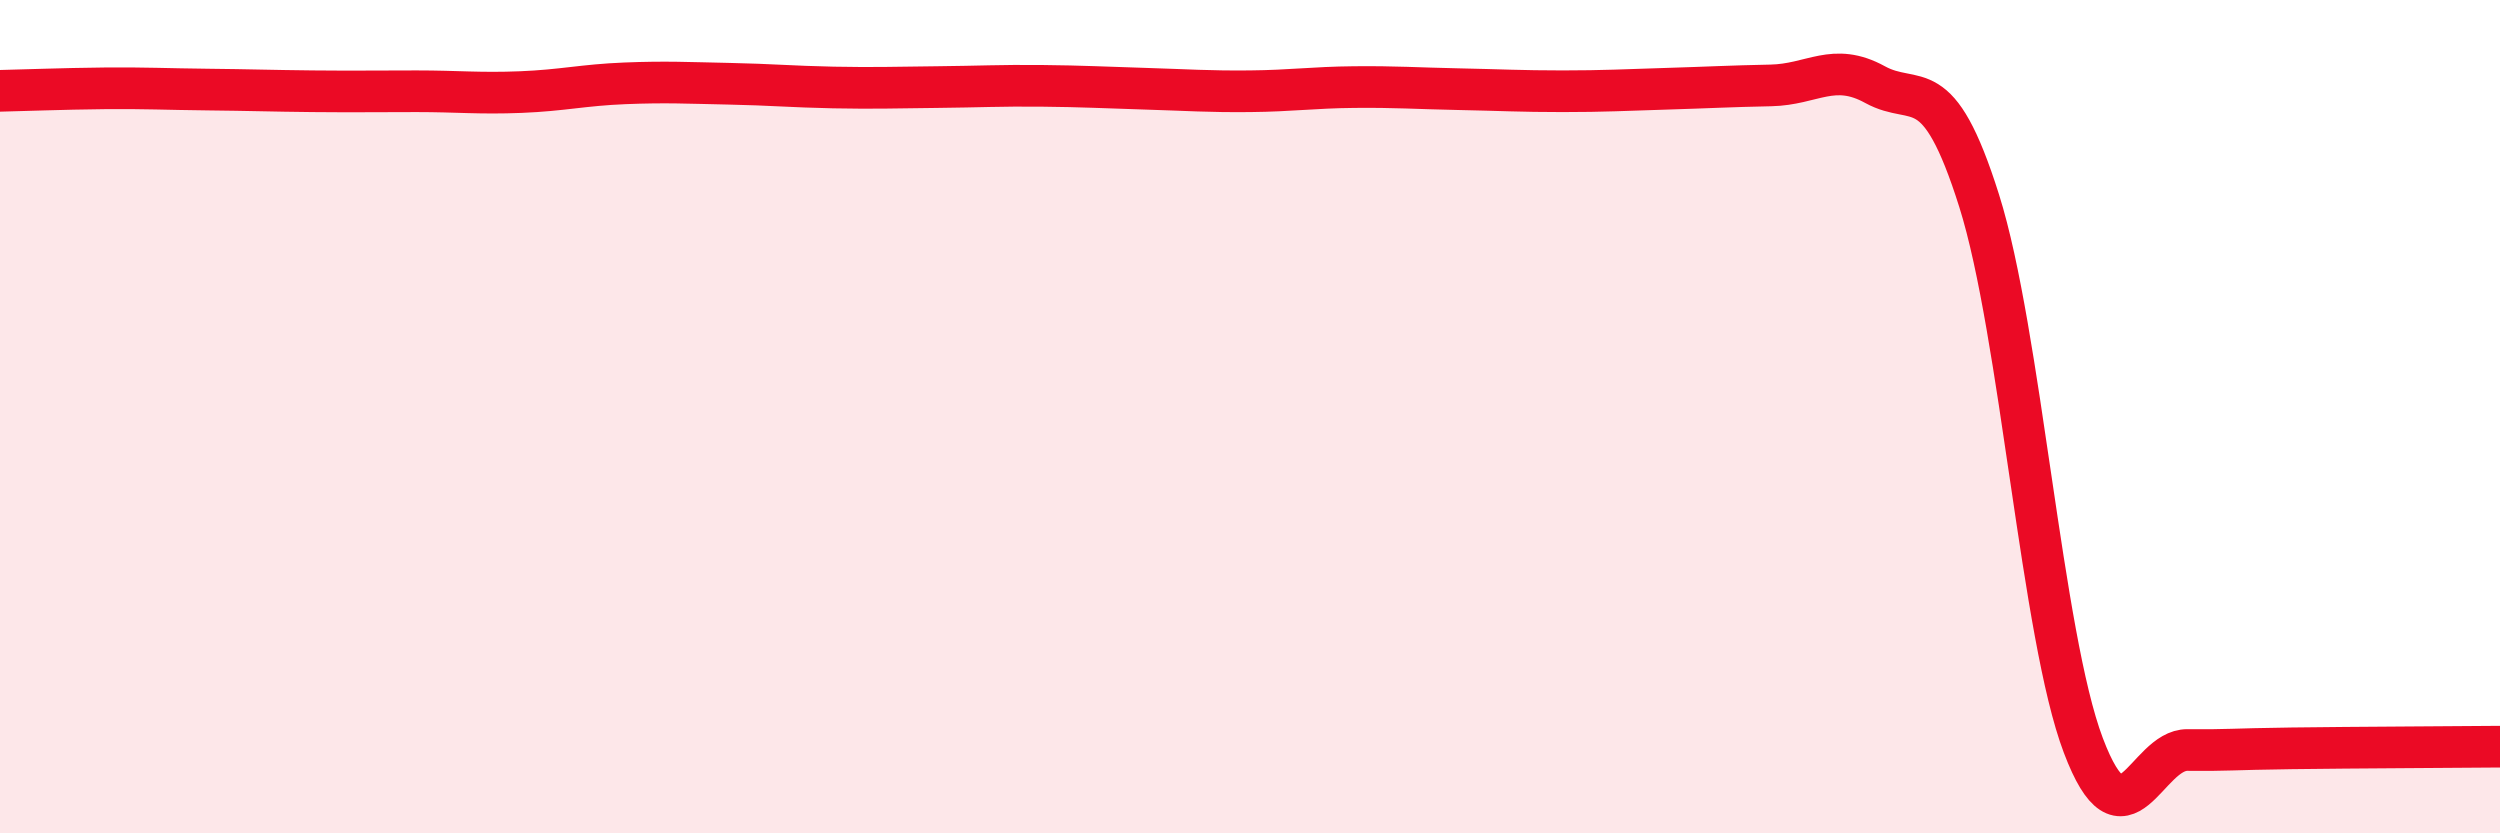
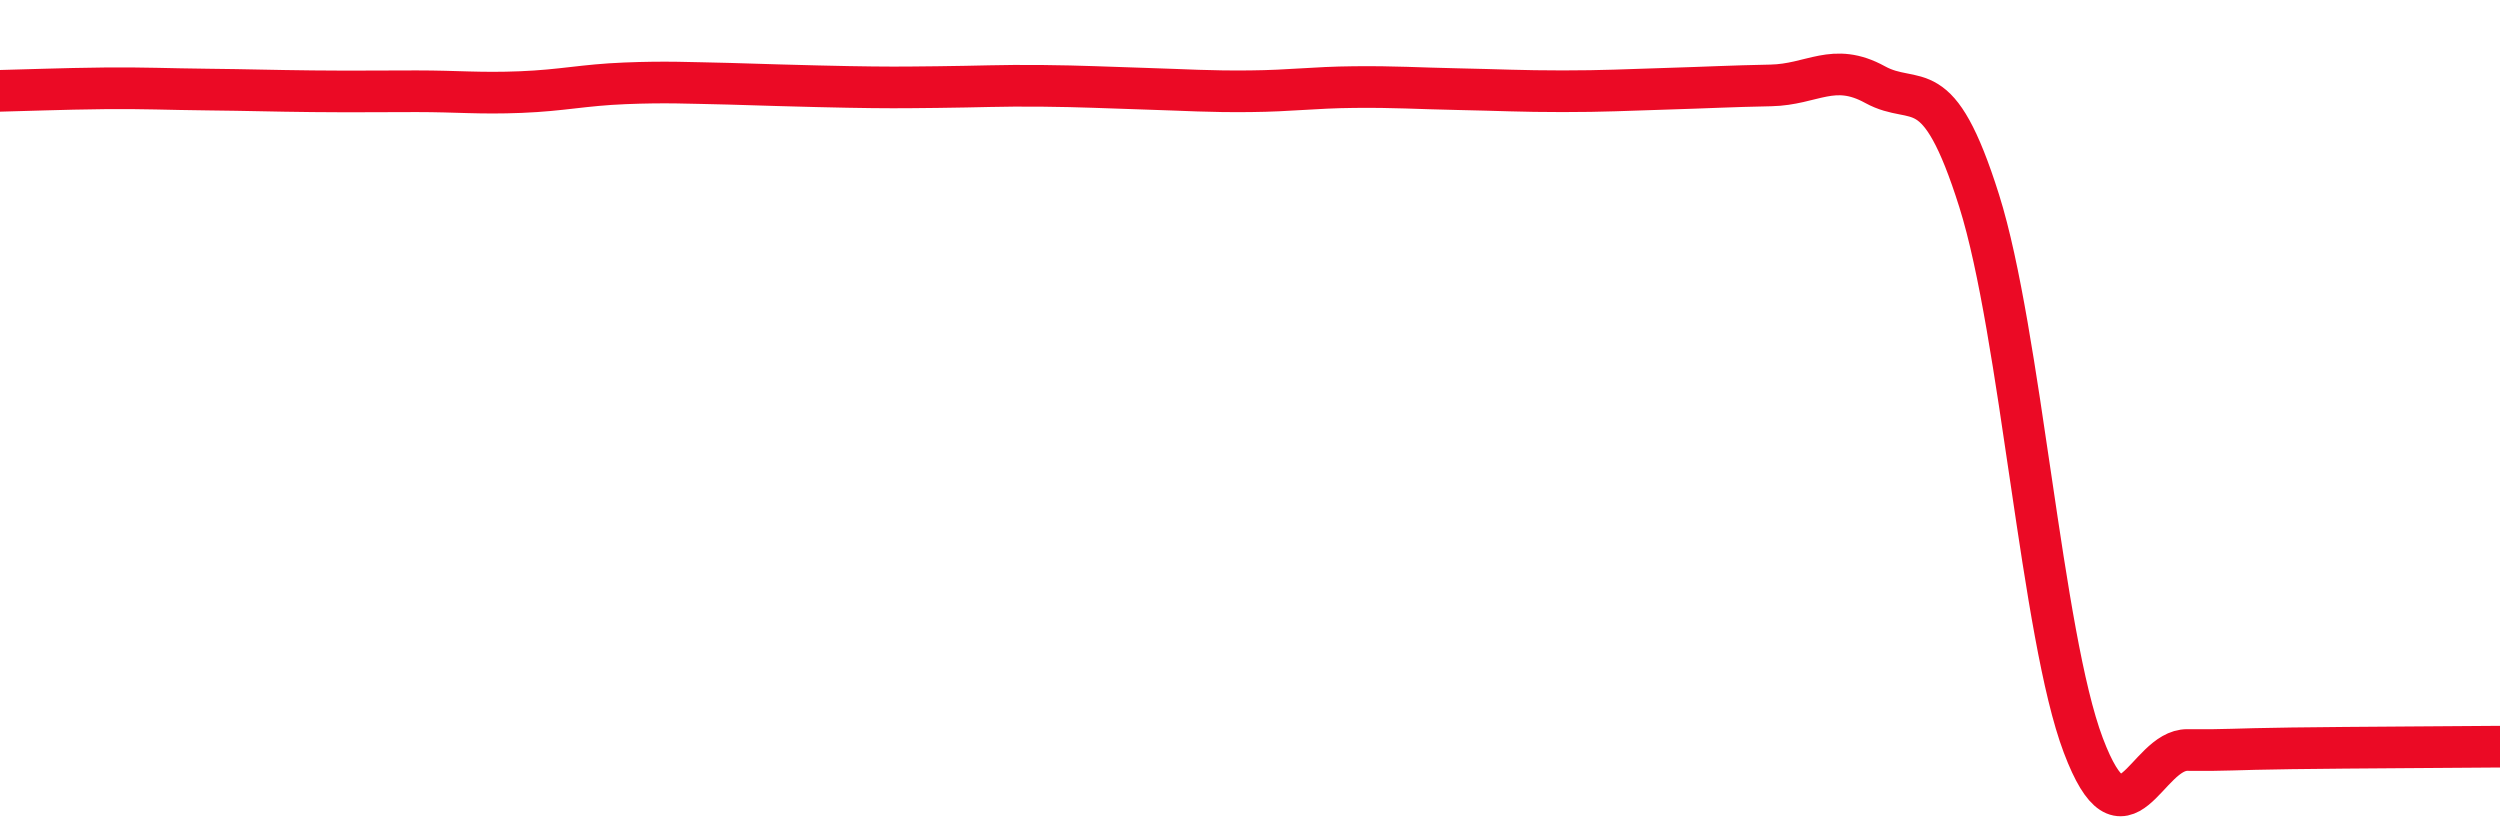
<svg xmlns="http://www.w3.org/2000/svg" width="60" height="20" viewBox="0 0 60 20">
-   <path d="M 0,2.18 C 0.5,2.17 1.5,2.13 2.5,2.12 C 3.5,2.11 4,2.14 5,2.15 C 6,2.16 6.5,2.18 7.5,2.19 C 8.5,2.2 9,2.19 10,2.19 C 11,2.19 11.5,2.25 12.5,2.21 C 13.5,2.17 14,2.04 15,2 C 16,1.96 16.5,1.99 17.5,2.01 C 18.5,2.03 19,2.08 20,2.1 C 21,2.12 21.5,2.1 22.5,2.09 C 23.5,2.08 24,2.05 25,2.06 C 26,2.07 26.5,2.1 27.5,2.13 C 28.5,2.16 29,2.2 30,2.19 C 31,2.18 31.5,2.1 32.5,2.09 C 33.5,2.08 34,2.12 35,2.14 C 36,2.16 36.5,2.19 37.5,2.19 C 38.5,2.19 39,2.16 40,2.13 C 41,2.1 41.5,2.07 42.5,2.05 C 43.5,2.03 44,1.48 45,2.03 C 46,2.58 46.5,1.65 47.5,4.82 C 48.5,7.99 49,15.25 50,17.89 C 51,20.53 51.5,17.99 52.5,18 C 53.5,18.01 53.5,17.98 55,17.96 C 56.5,17.94 59,17.93 60,17.92L60 20L0 20Z" fill="#EB0A25" opacity="0.1" stroke-linecap="round" stroke-linejoin="round" />
-   <path d="M 0,2.18 C 0.5,2.17 1.5,2.13 2.5,2.12 C 3.5,2.11 4,2.14 5,2.15 C 6,2.16 6.5,2.18 7.5,2.19 C 8.5,2.2 9,2.19 10,2.19 C 11,2.19 11.5,2.25 12.5,2.21 C 13.5,2.17 14,2.04 15,2 C 16,1.96 16.5,1.99 17.5,2.01 C 18.5,2.03 19,2.08 20,2.1 C 21,2.12 21.5,2.1 22.5,2.09 C 23.5,2.08 24,2.05 25,2.06 C 26,2.07 26.5,2.1 27.5,2.13 C 28.5,2.16 29,2.2 30,2.19 C 31,2.18 31.5,2.1 32.5,2.09 C 33.5,2.08 34,2.12 35,2.14 C 36,2.16 36.5,2.19 37.5,2.19 C 38.5,2.19 39,2.16 40,2.13 C 41,2.1 41.5,2.07 42.5,2.05 C 43.5,2.03 44,1.48 45,2.03 C 46,2.58 46.5,1.65 47.5,4.82 C 48.5,7.99 49,15.25 50,17.89 C 51,20.53 51.5,17.99 52.5,18 C 53.5,18.01 53.5,17.98 55,17.96 C 56.5,17.94 59,17.93 60,17.92" stroke="#EB0A25" stroke-width="1" fill="none" stroke-linecap="round" stroke-linejoin="round" />
+   <path d="M 0,2.18 C 0.5,2.17 1.5,2.13 2.5,2.12 C 3.5,2.11 4,2.14 5,2.15 C 6,2.16 6.5,2.18 7.5,2.19 C 8.5,2.2 9,2.19 10,2.19 C 11,2.19 11.5,2.25 12.5,2.21 C 13.5,2.17 14,2.04 15,2 C 16,1.96 16.5,1.99 17.5,2.01 C 21,2.12 21.5,2.1 22.5,2.09 C 23.5,2.08 24,2.05 25,2.06 C 26,2.07 26.5,2.1 27.5,2.13 C 28.5,2.16 29,2.2 30,2.19 C 31,2.18 31.5,2.1 32.5,2.09 C 33.5,2.08 34,2.12 35,2.14 C 36,2.16 36.5,2.19 37.5,2.19 C 38.5,2.19 39,2.16 40,2.13 C 41,2.1 41.5,2.07 42.5,2.05 C 43.5,2.03 44,1.48 45,2.03 C 46,2.58 46.5,1.65 47.5,4.82 C 48.5,7.99 49,15.25 50,17.89 C 51,20.53 51.5,17.99 52.5,18 C 53.5,18.01 53.5,17.98 55,17.96 C 56.5,17.94 59,17.93 60,17.92" stroke="#EB0A25" stroke-width="1" fill="none" stroke-linecap="round" stroke-linejoin="round" />
</svg>